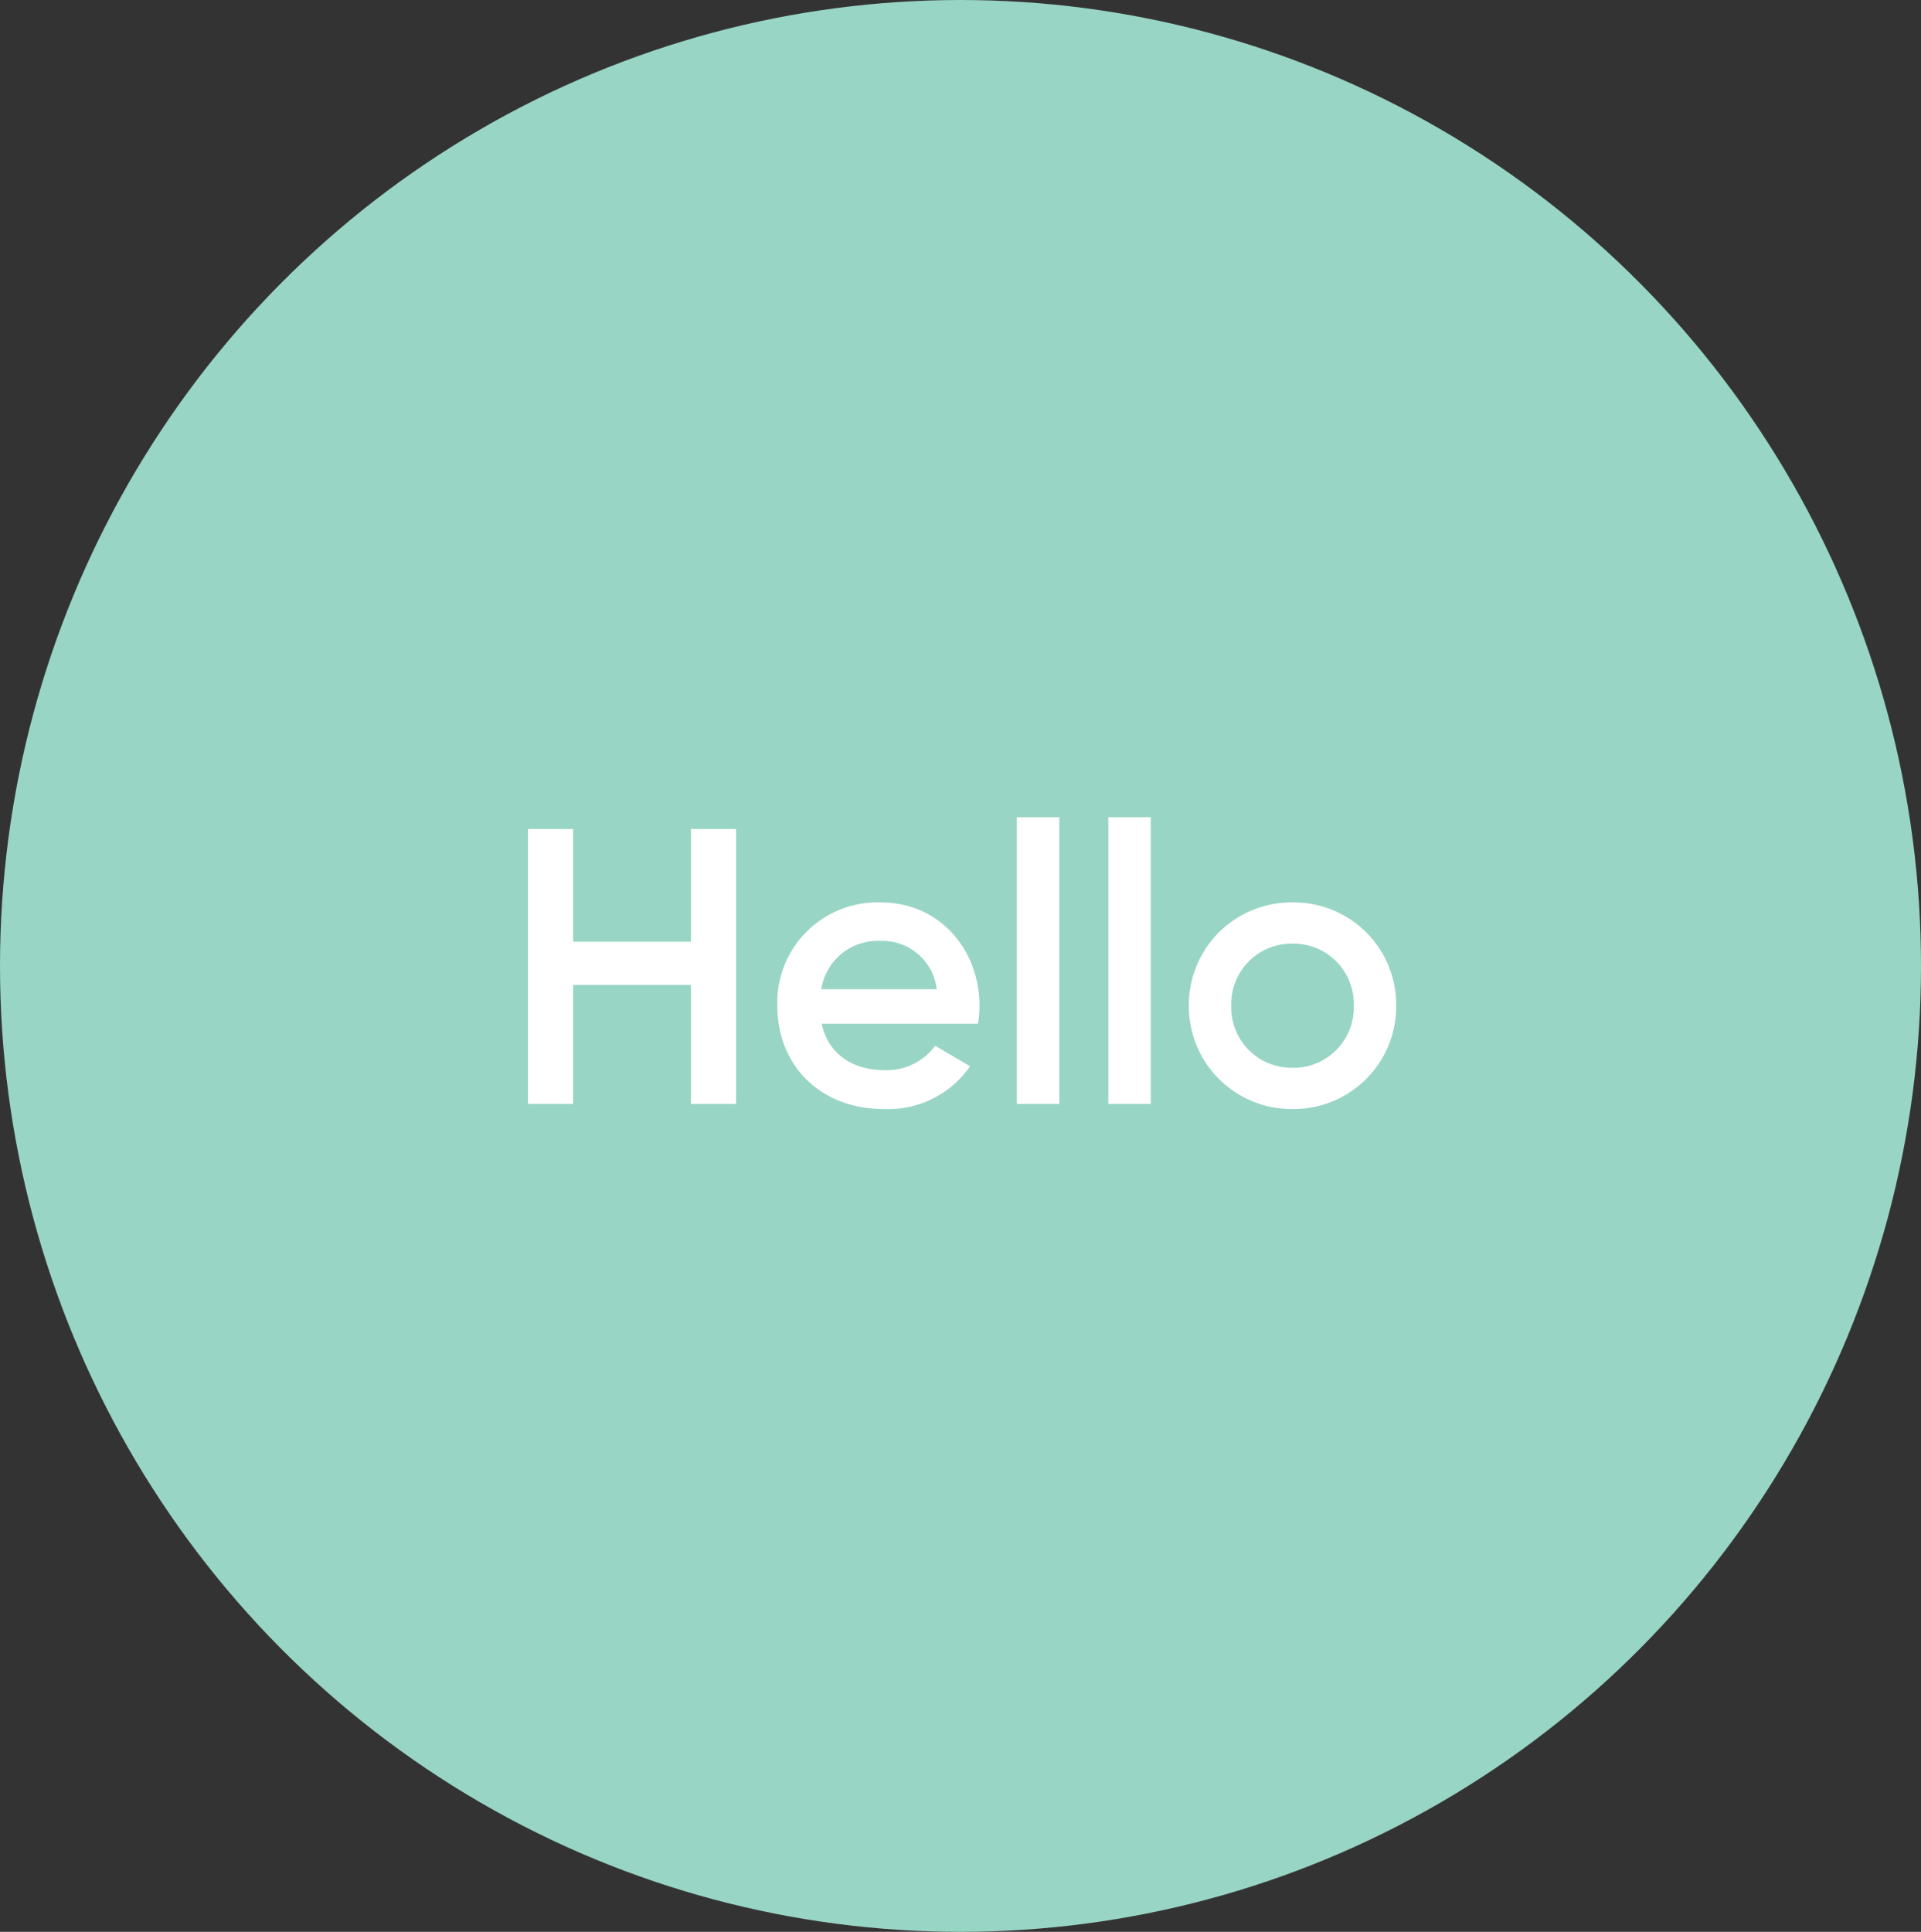
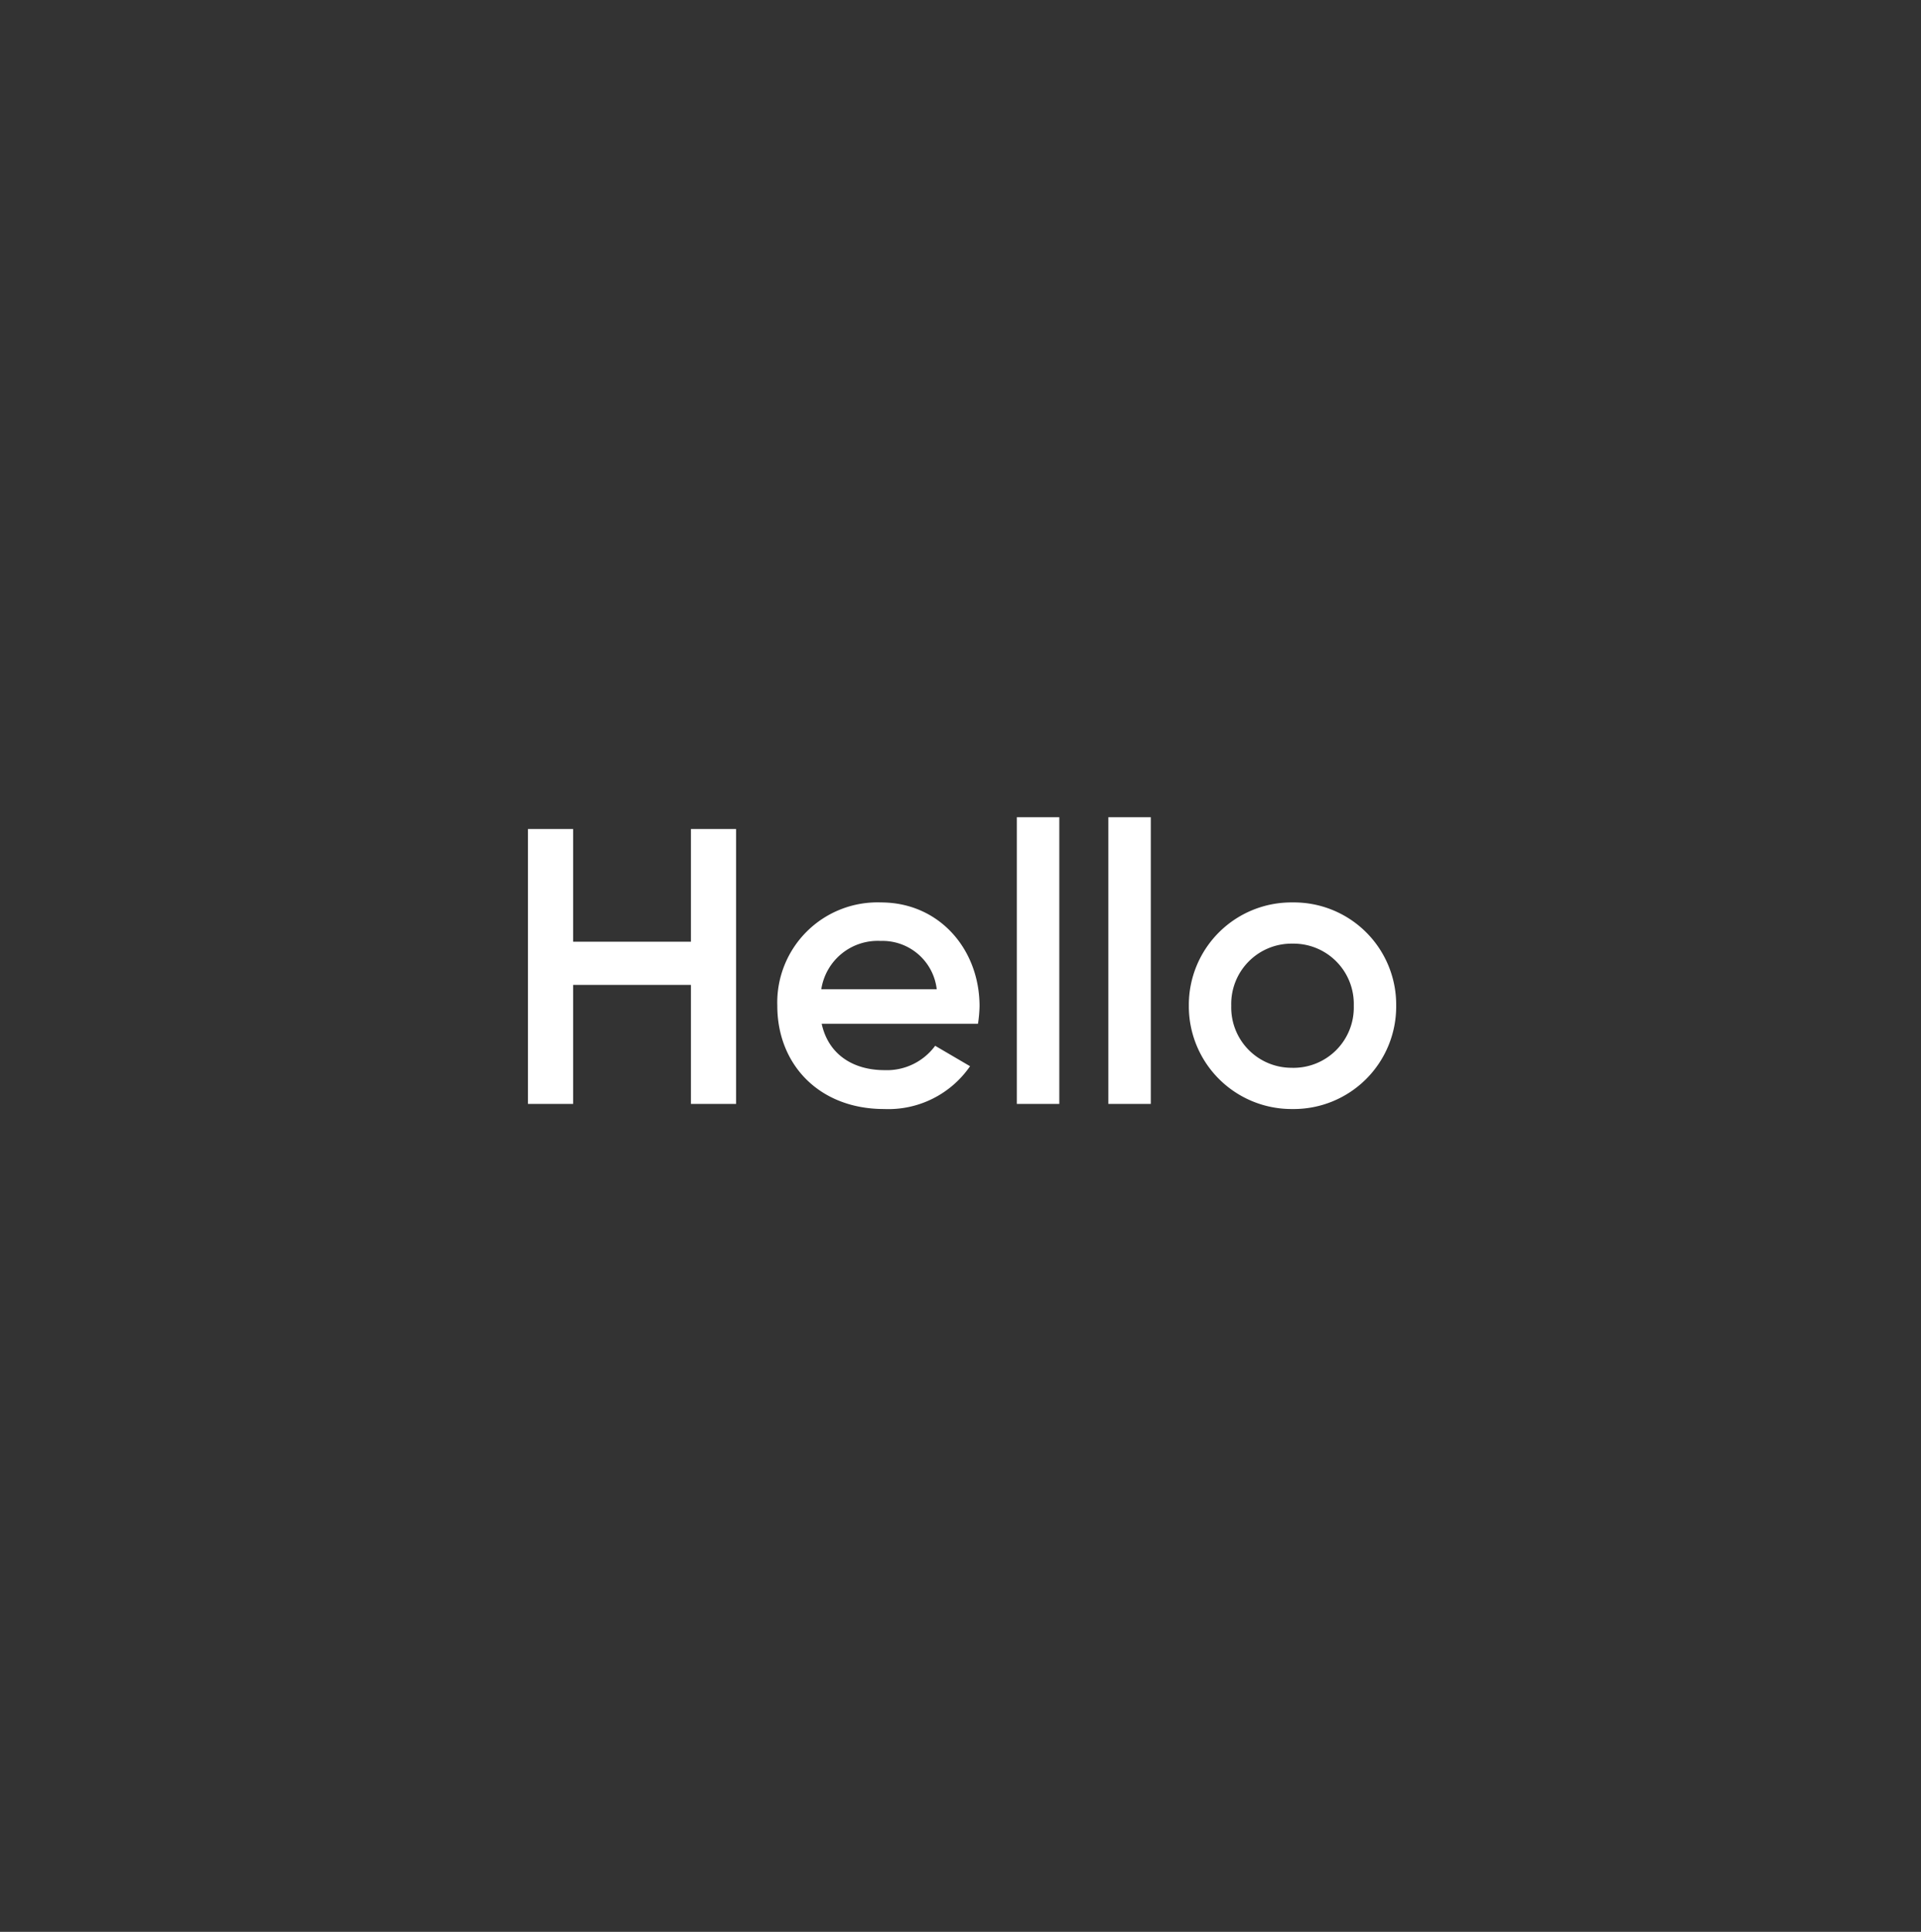
<svg xmlns="http://www.w3.org/2000/svg" width="181" height="182" viewBox="0 0 181 182">
  <rect x="0" y="0" width="181" height="182" fill="#333333" stroke="none" />
  <g id="marquee-hello" transform="translate(3419 -10229)">
-     <ellipse id="Ellipse_101" data-name="Ellipse 101" cx="90.5" cy="91" rx="90.5" ry="91" transform="translate(-3419 10229)" fill="#98d5c4" />
    <path id="Path_6035" data-name="Path 6035" d="M-24.9-25.9v10.619H-36V-25.9h-4.255V0H-36V-11.211h11.1V0h4.255V-25.9ZM-12.58-7.548H2.146a12.11,12.11,0,0,0,.148-1.665c0-5.328-3.774-9.768-9.287-9.768A9.437,9.437,0,0,0-16.761-9.25C-16.761-3.7-12.8.481-6.7.481a9.345,9.345,0,0,0,8.1-4.033L-1.887-5.476A5.648,5.648,0,0,1-6.66-3.182C-9.62-3.182-11.951-4.662-12.58-7.548Zm-.037-3.256A5.378,5.378,0,0,1-7.03-15.355,5.148,5.148,0,0,1-1.739-10.8ZM5.809,0h4V-27.01h-4ZM14.43,0h4V-27.01h-4ZM31.783.481A9.658,9.658,0,0,0,41.551-9.25a9.635,9.635,0,0,0-9.768-9.731A9.657,9.657,0,0,0,22.015-9.25,9.68,9.68,0,0,0,31.783.481Zm0-3.885A5.682,5.682,0,0,1,26.011-9.25,5.682,5.682,0,0,1,31.783-15.1,5.682,5.682,0,0,1,37.555-9.25,5.682,5.682,0,0,1,31.783-3.4Z" transform="translate(-3329 10333)" fill="#fff" />
  </g>
</svg>